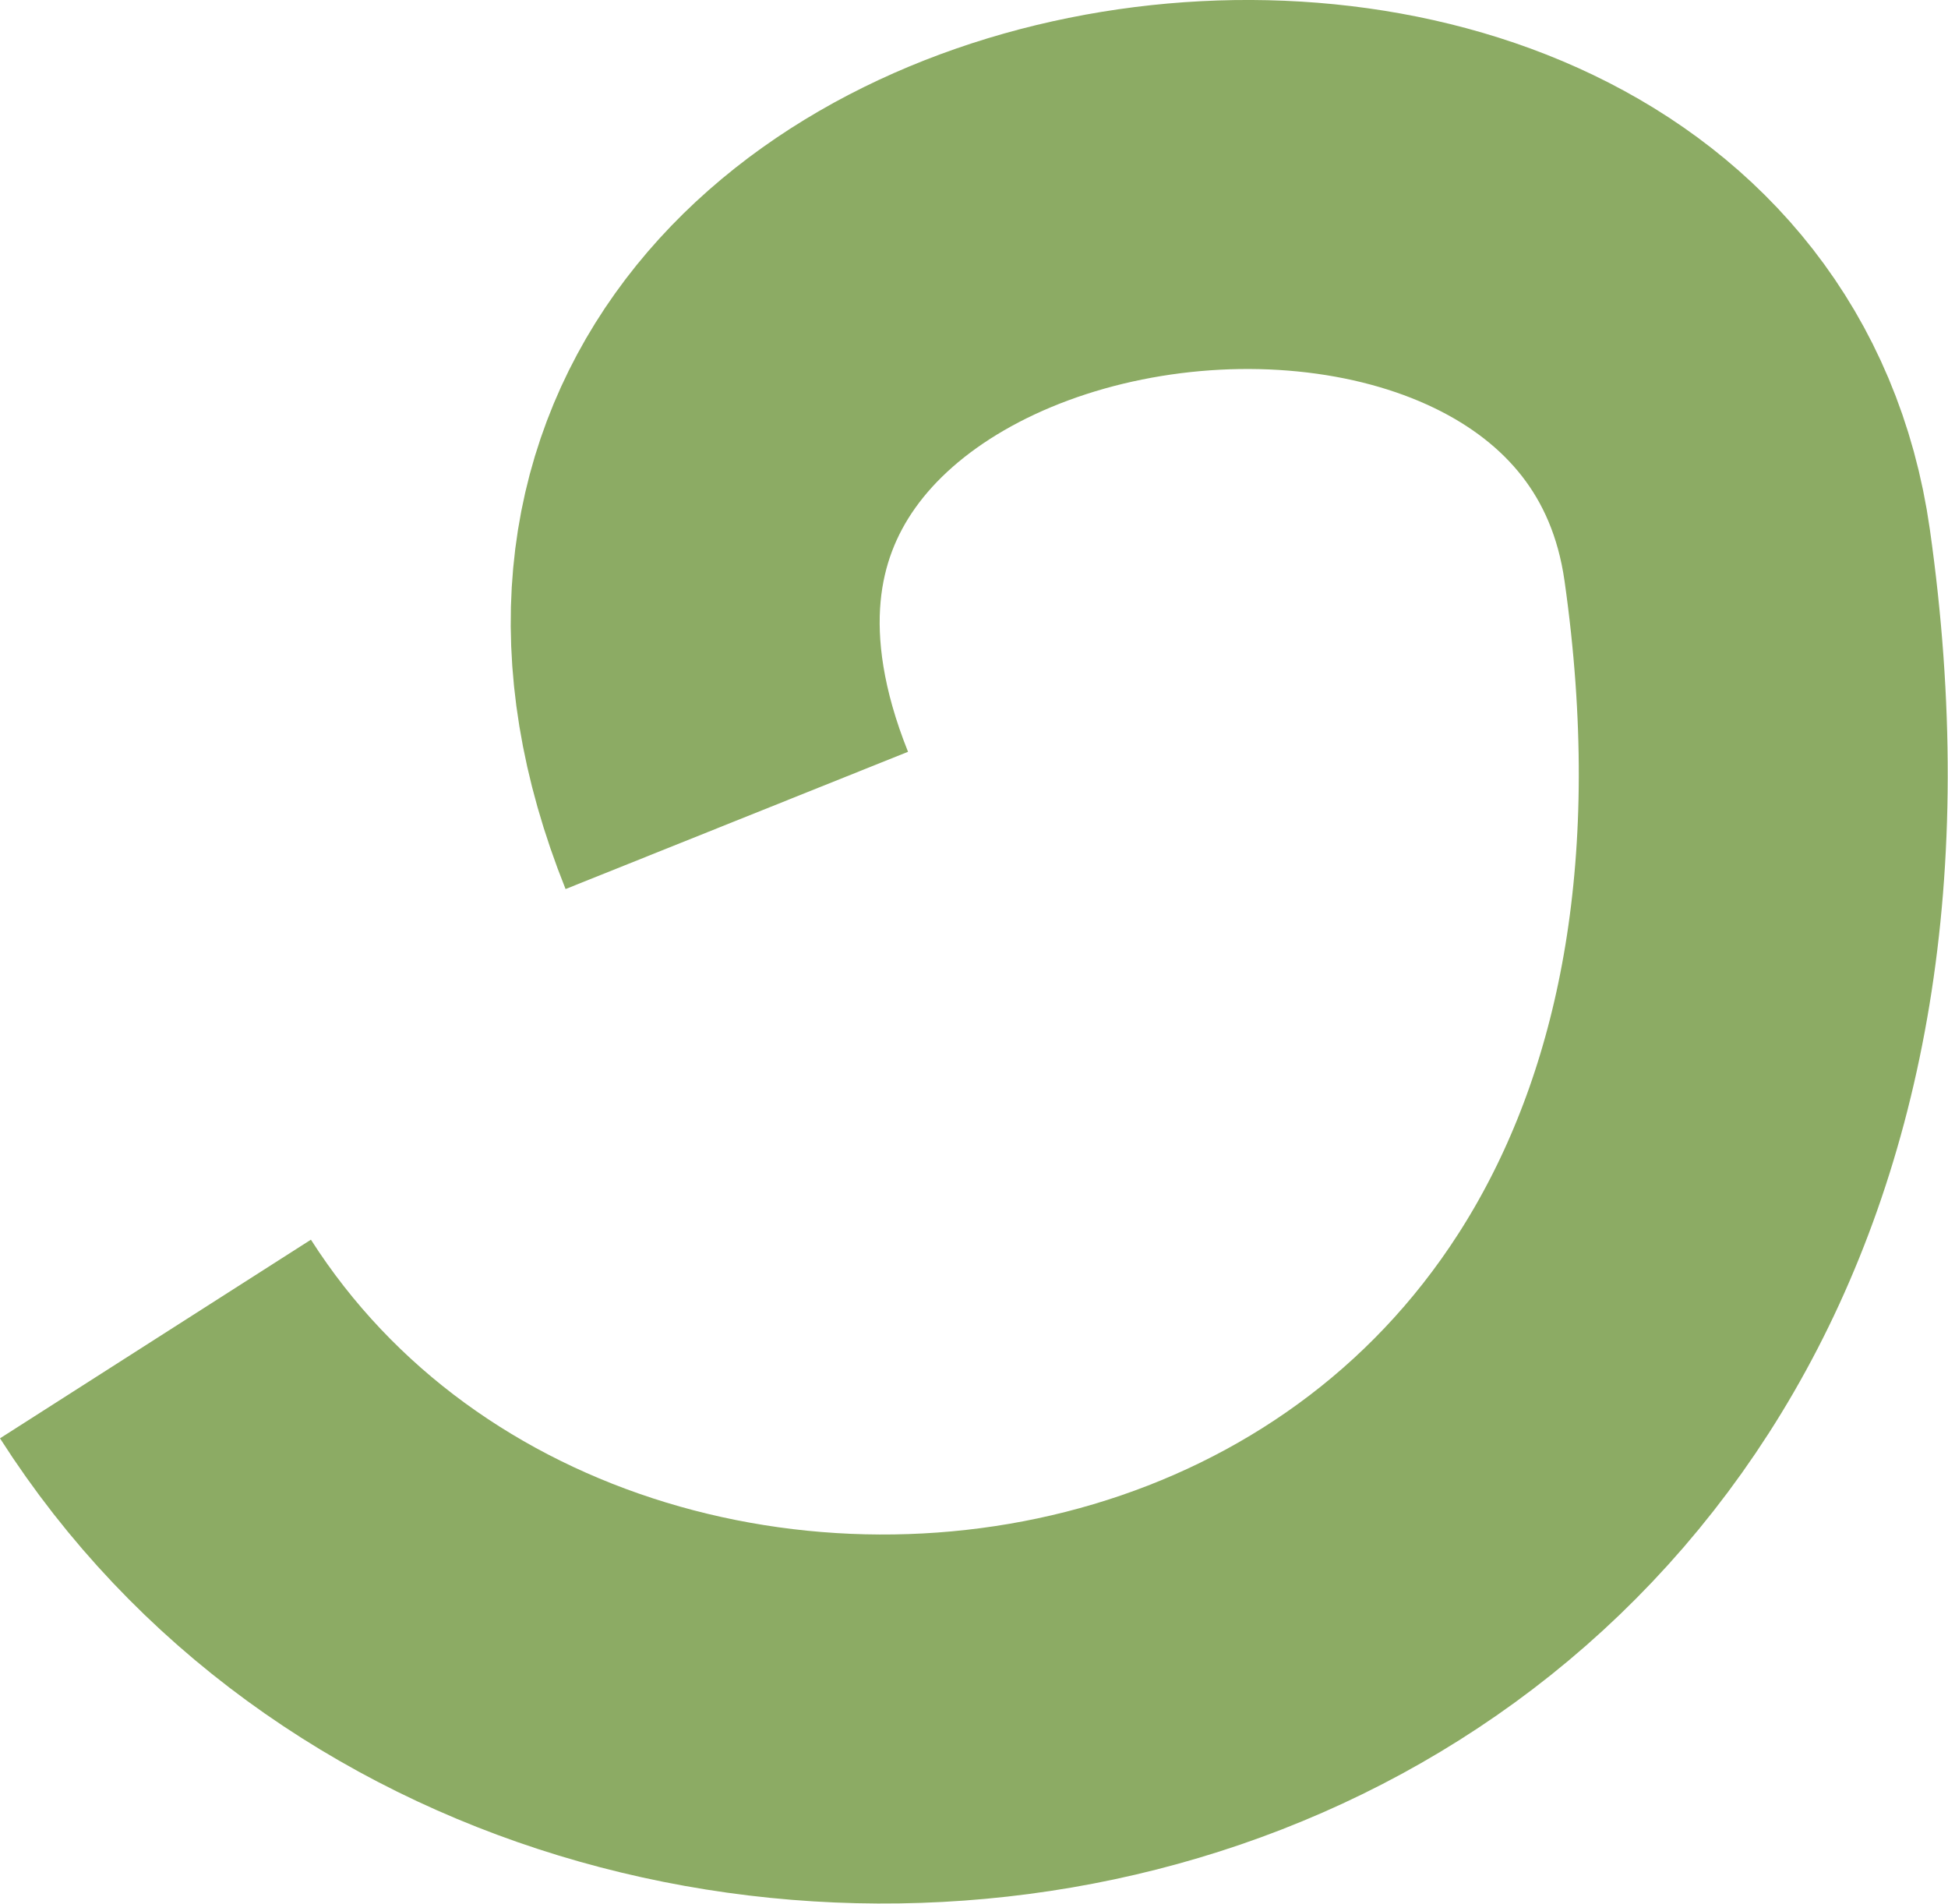
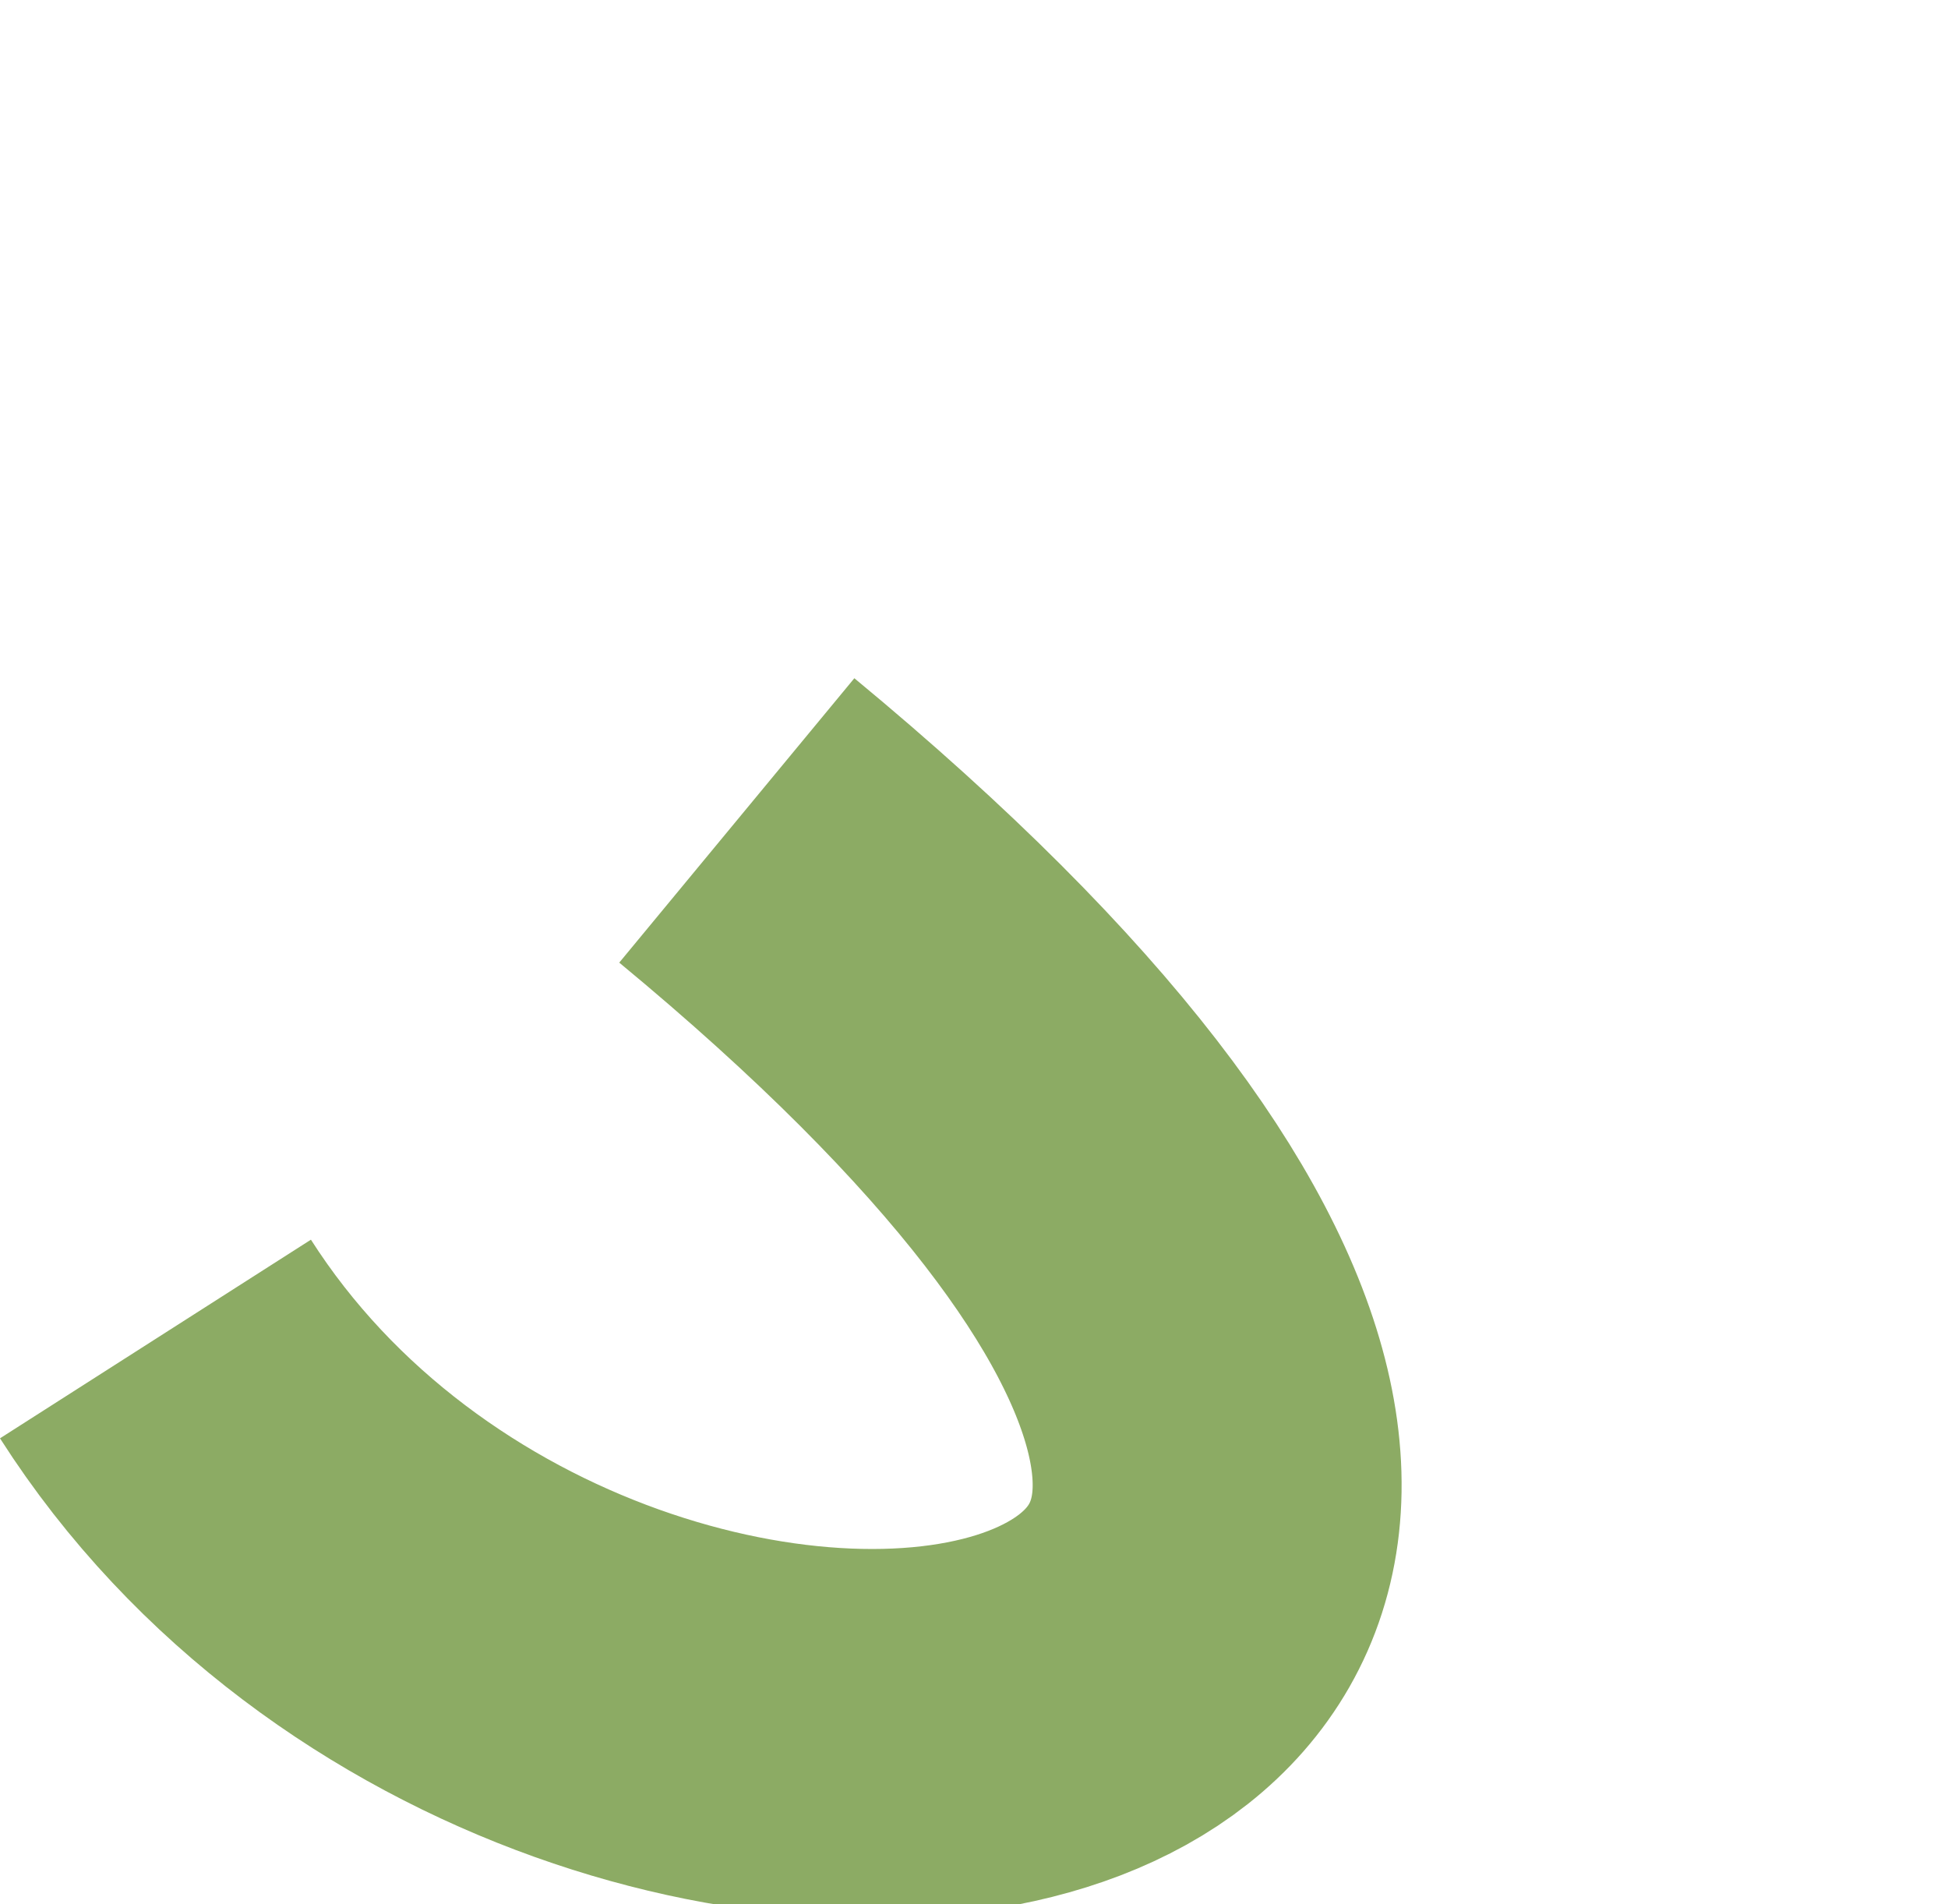
<svg xmlns="http://www.w3.org/2000/svg" width="264" height="258" viewBox="0 0 264 258" fill="none">
-   <path d="M99.854 111.163C62.2 17.198 225.043 -7.524 236.787 75.228C260.768 244.216 79.969 273.637 21.069 181.427" stroke="#8CAB64" stroke-width="50" />
+   <path d="M99.854 111.163C260.768 244.216 79.969 273.637 21.069 181.427" stroke="#8CAB64" stroke-width="50" />
</svg>